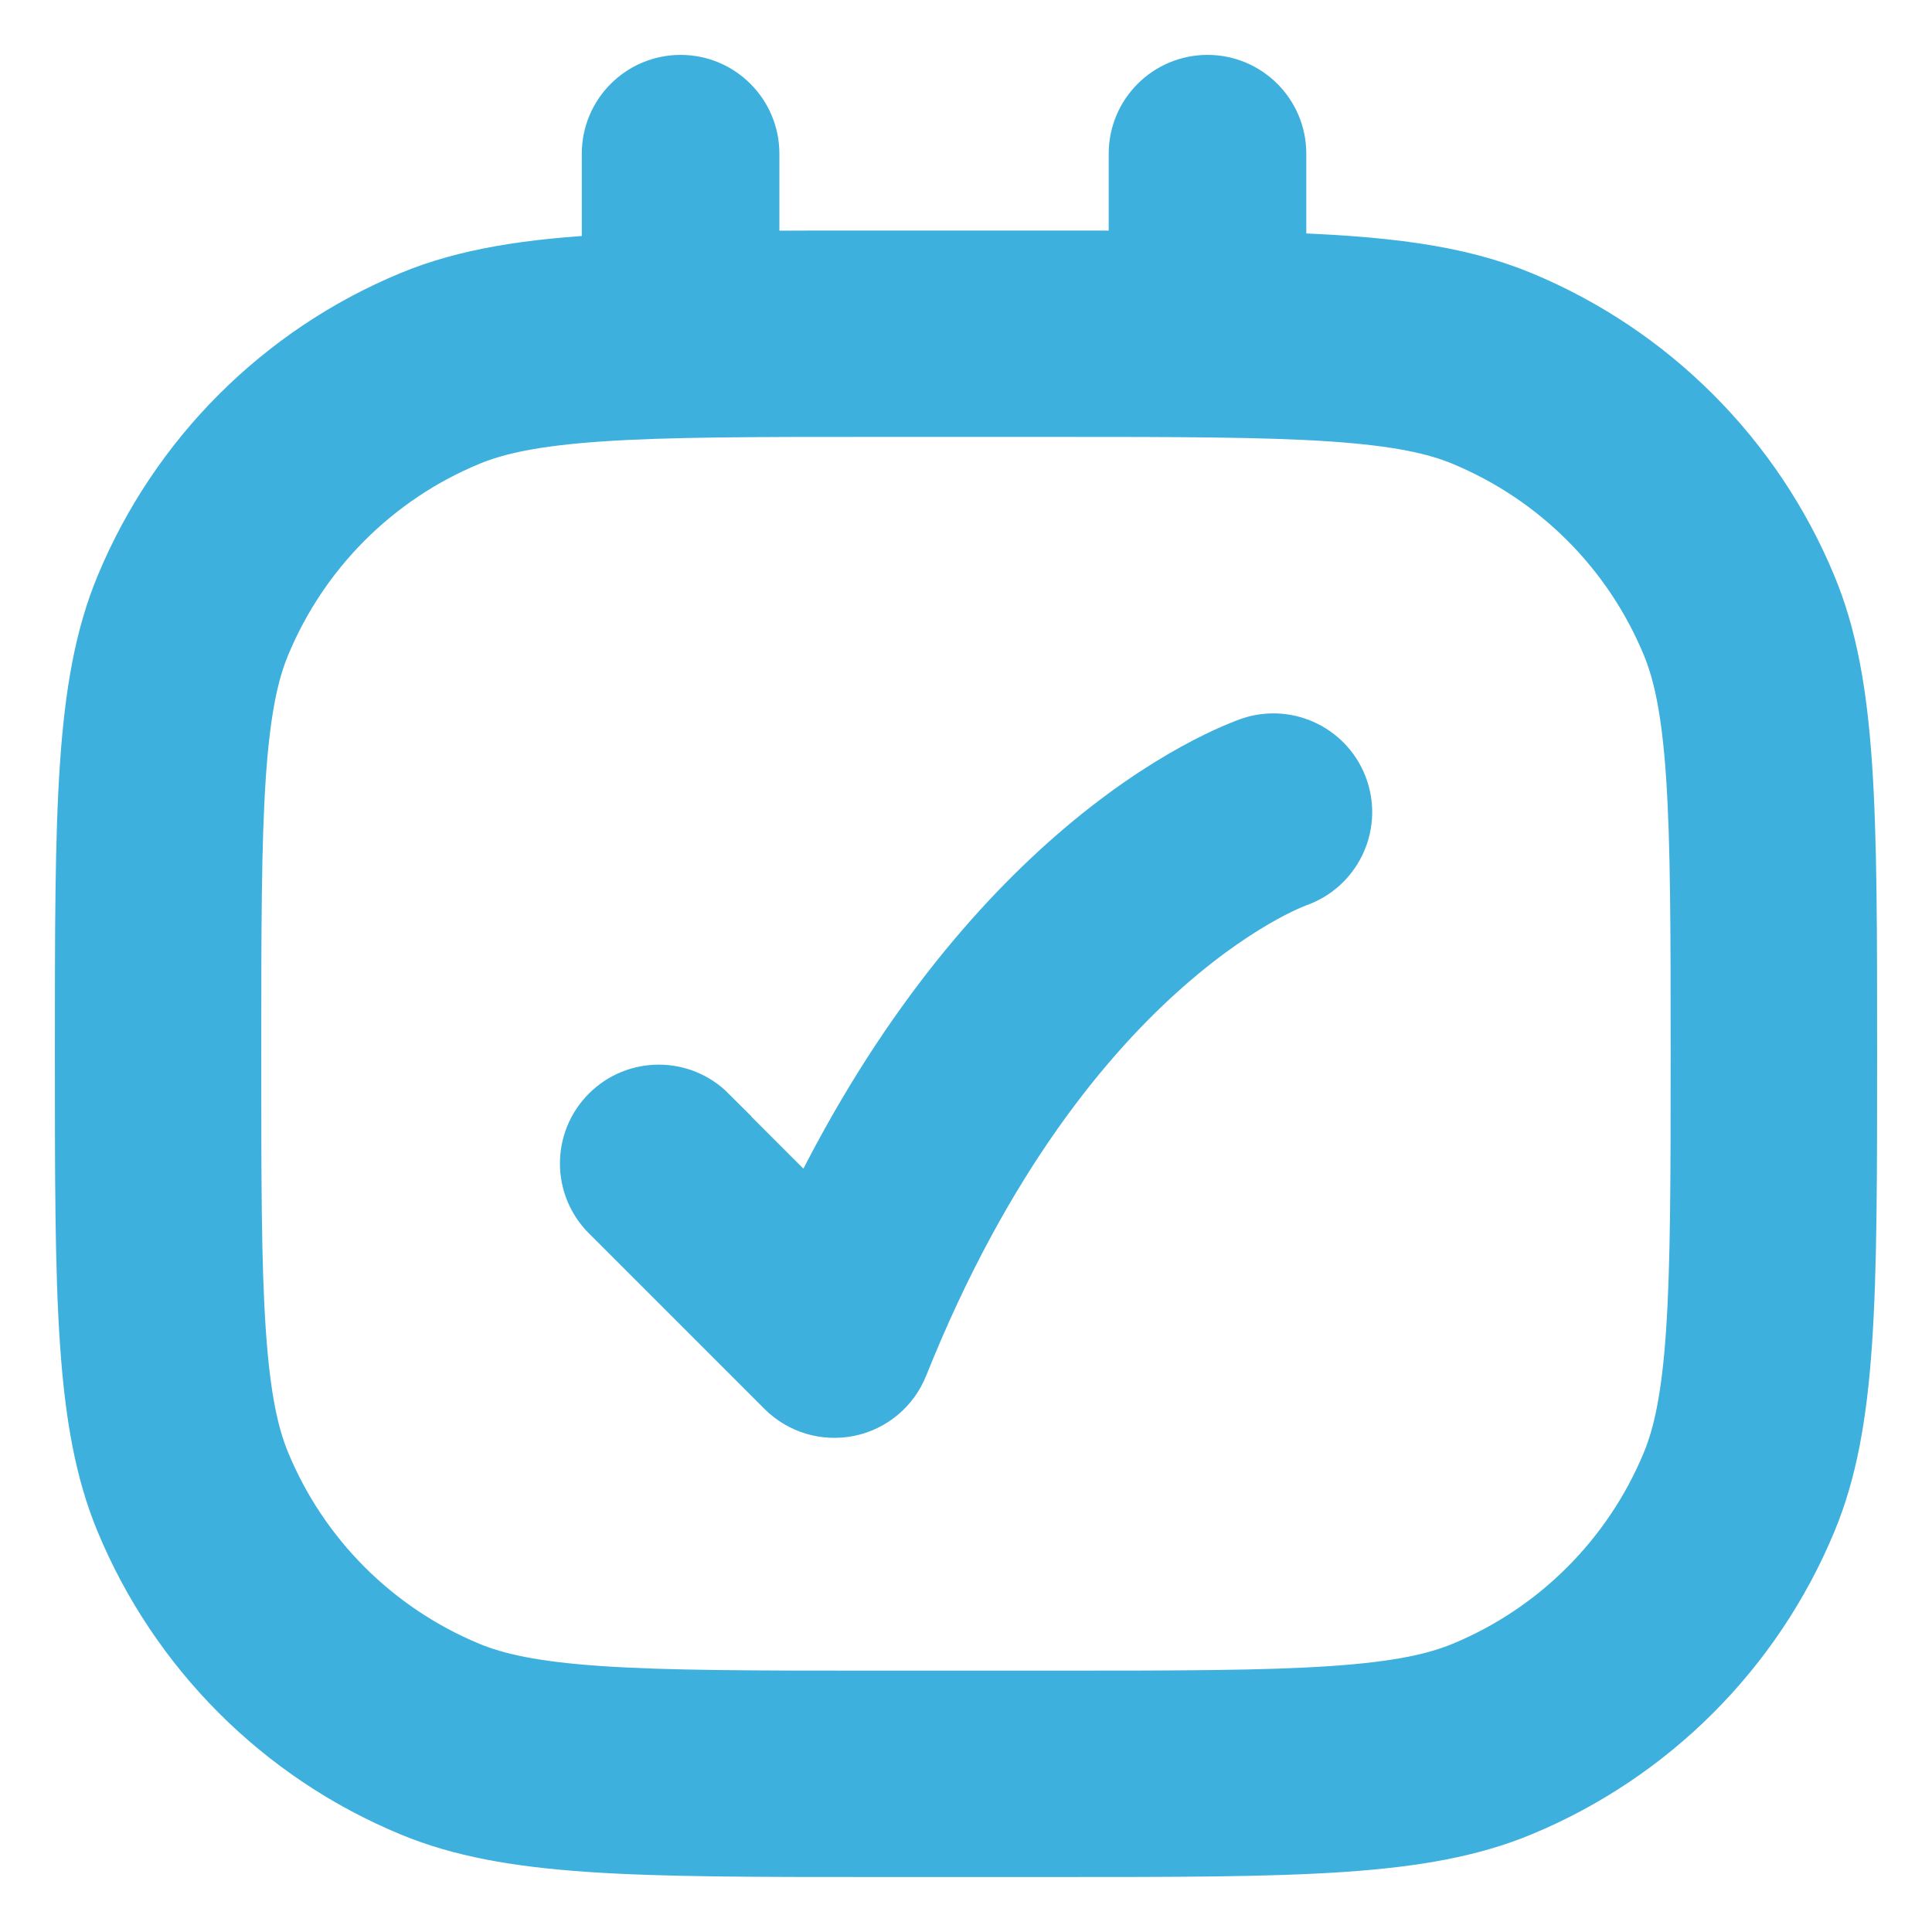
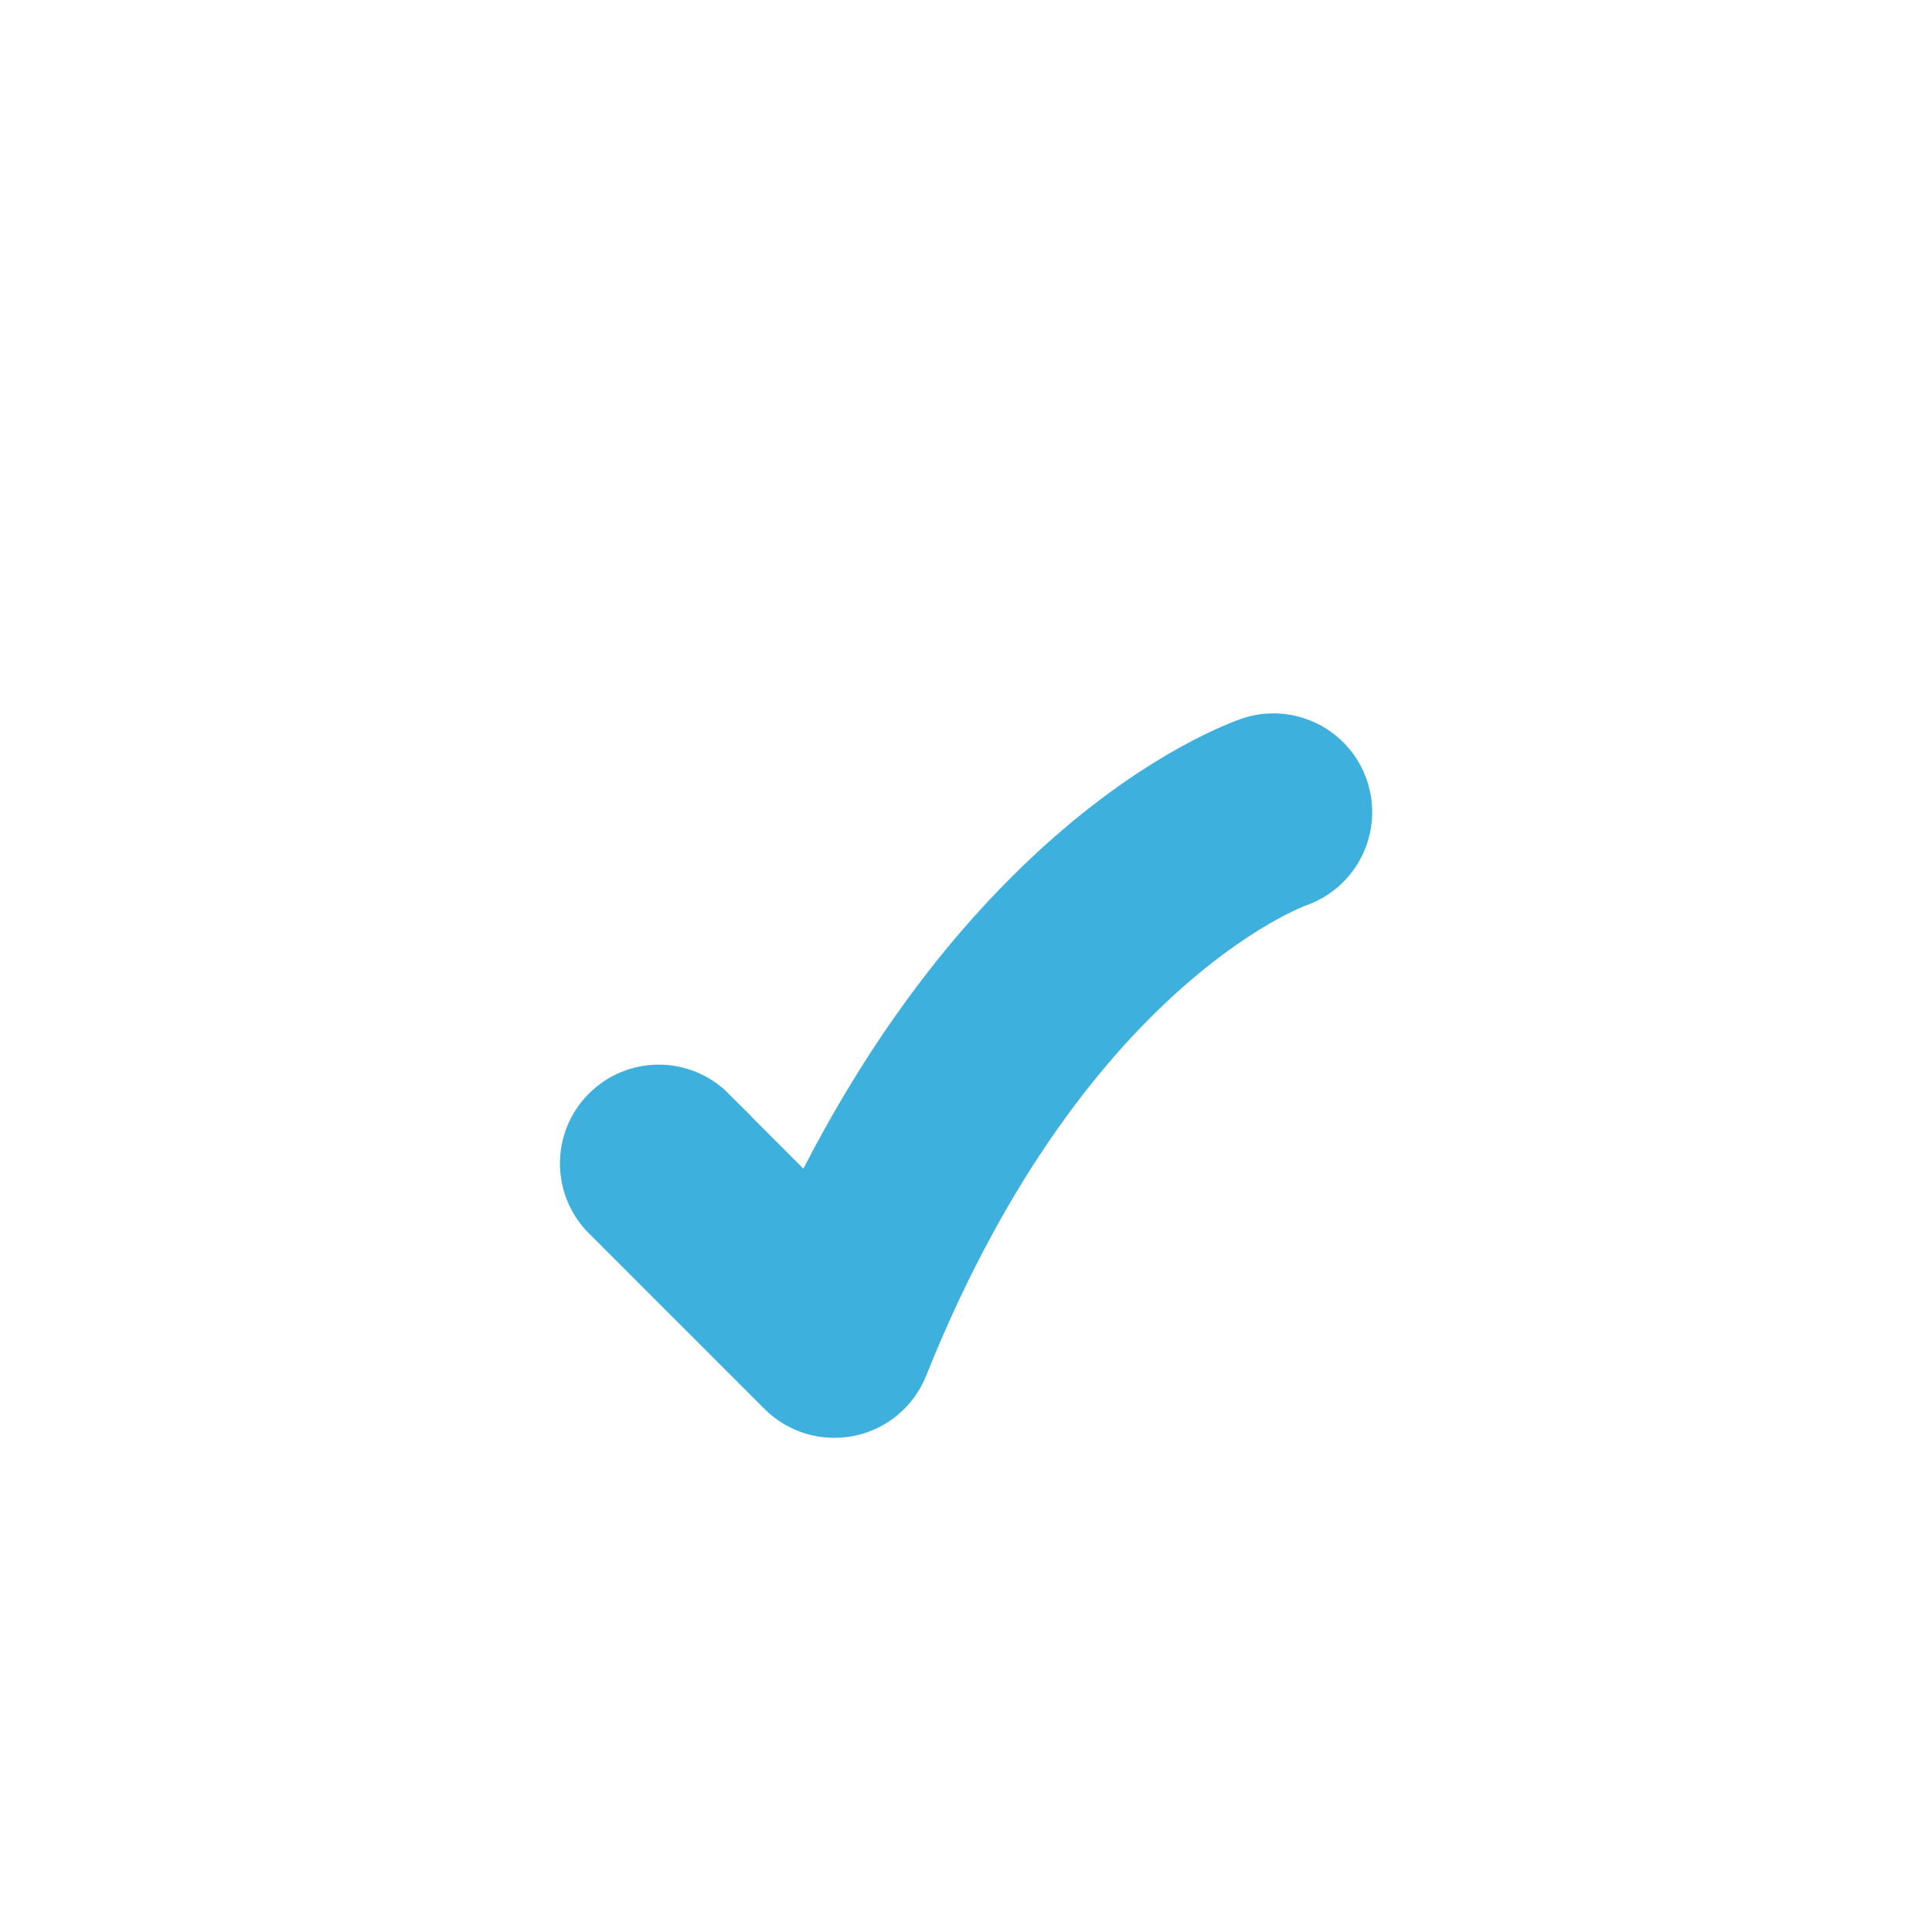
<svg xmlns="http://www.w3.org/2000/svg" fill="none" height="22" viewBox="0 0 22 22" width="22">
  <g fill="#3eb0de" stroke="#3eb0de" stroke-width=".75">
-     <path clip-rule="evenodd" d="m14.5 3.02c1.252.037 2.085.142 2.796.436 1.47.609 2.638 1.777 3.247 3.247.457 1.103.457 2.5.457 5.296 0 2.796 0 4.194-.457 5.296-.609 1.47-1.777 2.638-3.247 3.247-1.103.457-2.501.457-5.296.457h-2c-2.796 0-4.193 0-5.296-.457-1.47-.609-2.638-1.777-3.247-3.247-.457-1.103-.457-2.501-.457-5.296 0-2.796 0-4.193.457-5.296.609-1.47 1.777-2.638 3.247-3.247.612-.253 1.314-.366 2.296-.416v-1.29c0-.414.336-.75.75-.75s.75.336.75.75v1.254c.451-.004.948-.004 1.5-.004h2c.355 0 .688 0 1 .001v-1.251c0-.414.336-.75.75-.75s.75.336.75.75zm.674 16.326c-.77.052-1.754.053-3.174.053h-2c-1.42 0-2.404-.001-3.174-.053-.755-.051-1.186-.147-1.51-.281-1.078-.447-1.935-1.303-2.381-2.381-.134-.324-.23-.754-.282-1.51-.053-.77-.053-1.754-.053-3.174s.001-2.404.053-3.174c.052-.755.147-1.186.282-1.51.447-1.078 1.303-1.935 2.381-2.381.324-.134.755-.23 1.51-.282.77-.053 1.754-.053 3.174-.053h2c1.42 0 2.404.001 3.174.053.755.052 1.186.147 1.51.282 1.078.447 1.935 1.303 2.381 2.381.134.324.23.755.281 1.51.052.77.053 1.754.053 3.174s-.001 2.404-.053 3.174c-.051.755-.147 1.186-.281 1.51-.447 1.078-1.303 1.935-2.381 2.381-.324.134-.754.23-1.51.281z" fill-rule="evenodd" />
    <path d="m8.03 12.72 1.223 1.222c.956-2.011 2.064-3.31 3.003-4.132.544-.476 1.026-.787 1.383-.983.178-.098.325-.167.431-.213.053-.023.097-.04.129-.053.016-.006.03-.011.041-.015l.014-.005.005-.002.002-.001.002-.001c.393-.131.818.081.949.474.13.391-.08.814-.469.947l-.01.004c-.012.005-.035.014-.068.028-.065.028-.169.076-.303.15-.269.148-.661.399-1.117.798-.91.796-2.091 2.198-3.047 4.589-.094.234-.299.406-.546.456s-.503-.026-.681-.204l-2-2c-.293-.293-.293-.768 0-1.061s.768-.293 1.061 0z" />
  </g>
</svg>